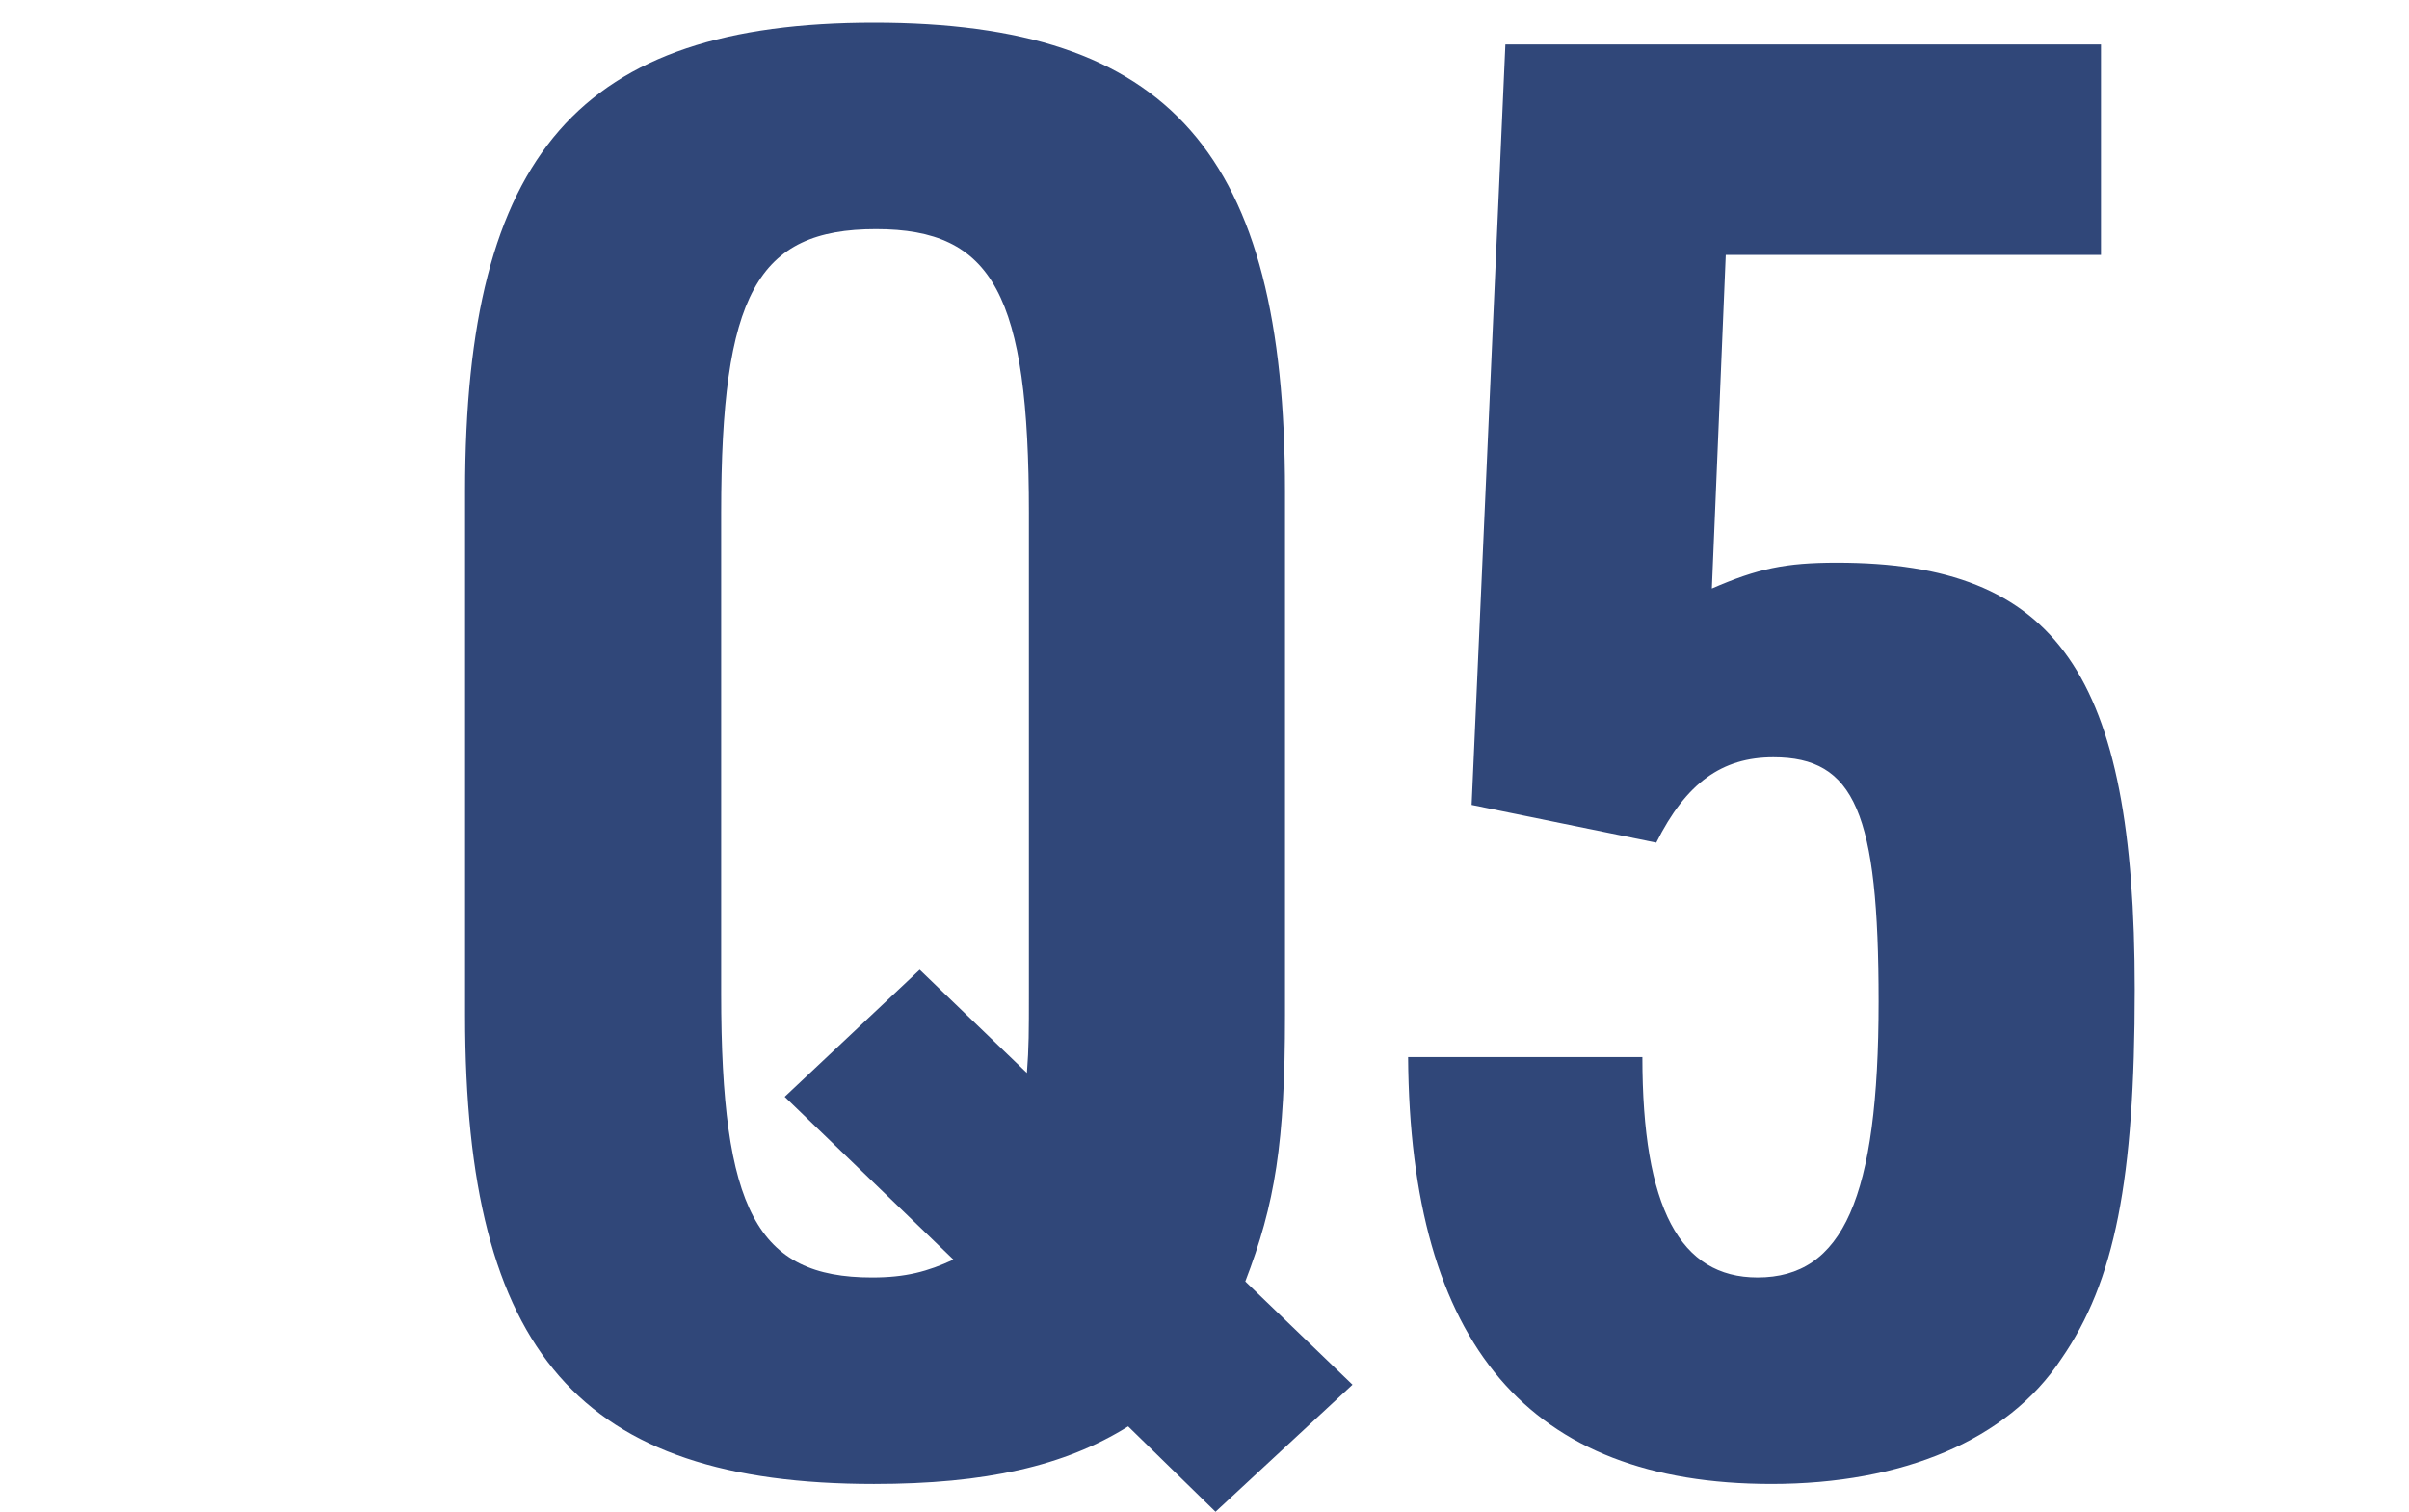
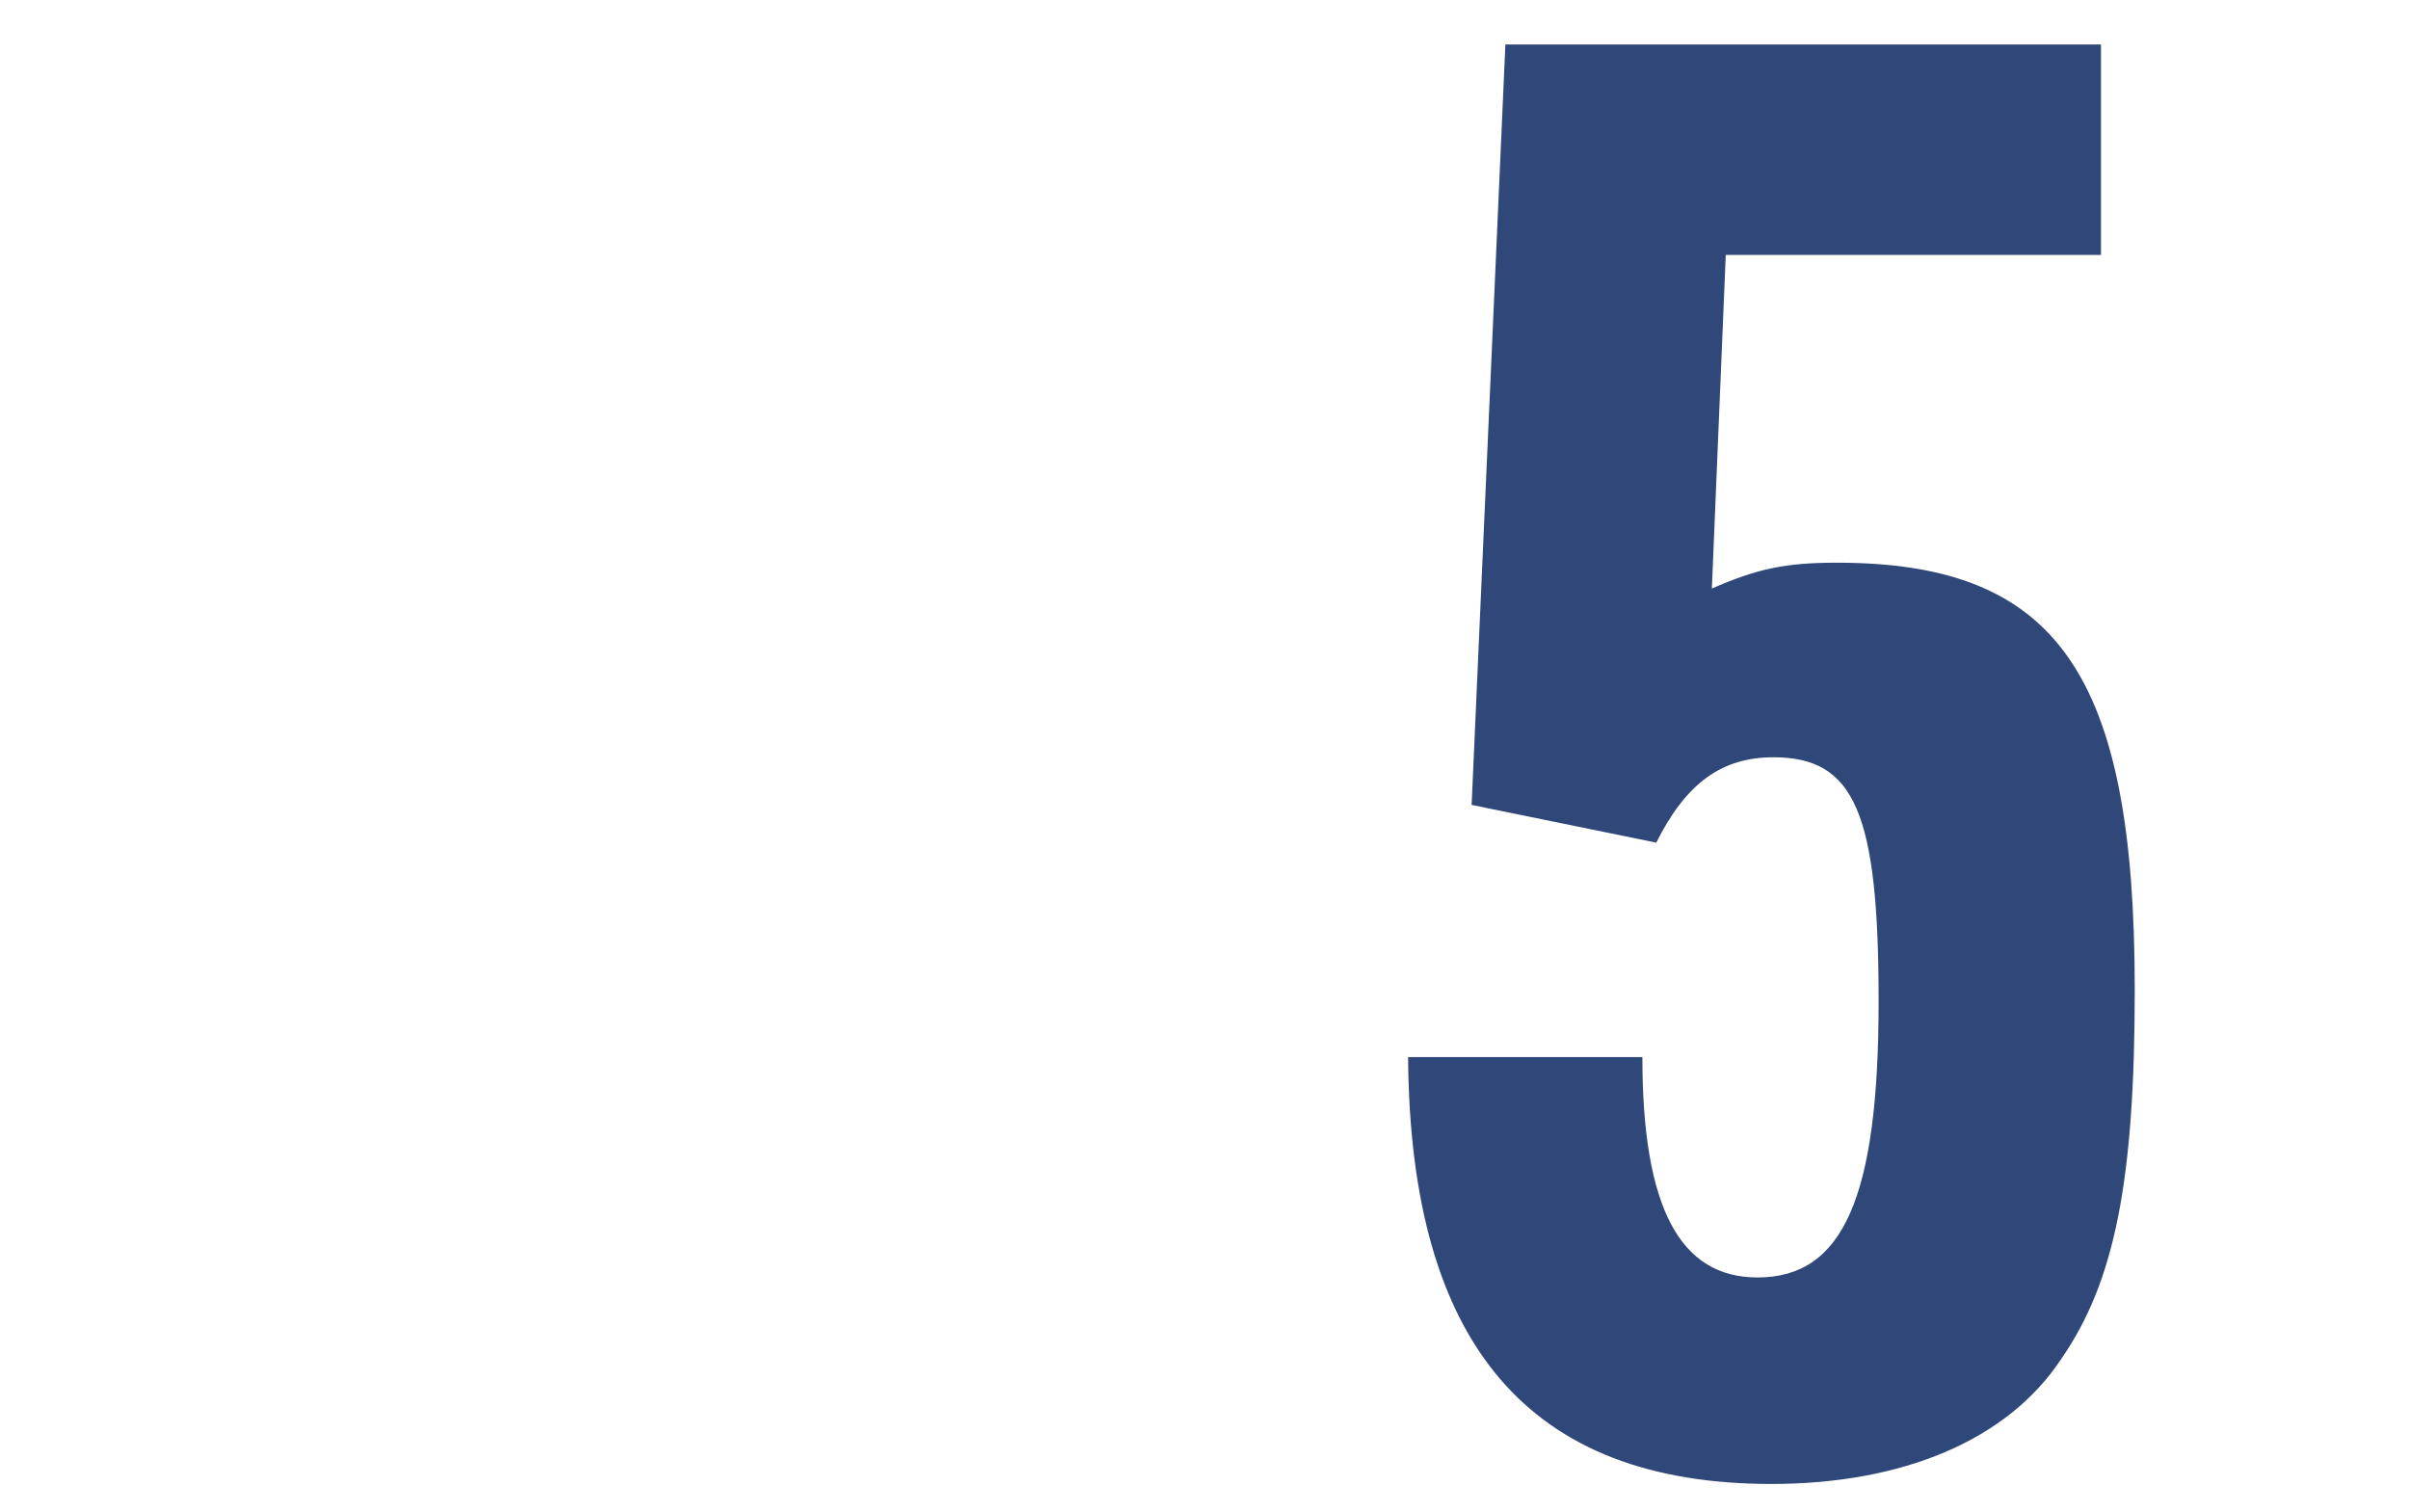
<svg xmlns="http://www.w3.org/2000/svg" version="1.1" x="0px" y="0px" width="290px" height="182px" viewBox="0 0 290 182" style="enable-background:new 0 0 290 182;" xml:space="preserve">
  <style type="text/css">
	.st0{fill:#304779;}
</style>
  <g id="レイヤー_5">
    <g>
-       <path class="st0" d="M135.811,171.698c-7.648,4.779-17.208,6.931-30.592,6.931c-35.372,0-49.233-15.774-49.233-56.403V59.13    c0-40.63,13.862-56.404,49.233-56.404c35.611,0,49.473,15.774,49.473,56.404v63.096c0,15.296-1.194,22.704-4.78,32.025    l12.906,12.428l-16.49,15.296L135.811,171.698z M94.464,132.024l16.252-15.296l12.906,12.428c0.239-3.107,0.239-5.02,0.239-9.561    V61.759c0-26.29-4.302-34.177-18.403-34.177c-14.34,0-18.642,7.887-18.642,34.177v57.837c0,26.051,4.302,34.177,18.164,34.177    c4.063,0,6.692-0.717,9.799-2.15L94.464,132.024z" />
-       <path class="st0" d="M181.221,5.355h71.699v25.334H207.75l-1.673,40.152c5.497-2.39,8.844-3.107,15.058-3.107    c26.528,0,35.85,13.384,35.85,51.384c0,22.943-2.391,35.133-8.843,44.454c-6.453,9.799-19.12,15.057-34.895,15.057    c-29.157,0-43.497-16.73-43.736-51.385h28.202c0,18.164,4.541,26.528,13.861,26.528c10.277,0,14.579-9.56,14.579-33.221    c0-22.704-2.868-29.396-12.667-29.396c-6.214,0-10.516,3.107-14.101,10.277l-22.228-4.541L181.221,5.355z" />
+       <path class="st0" d="M181.221,5.355h71.699v25.334H207.75l-1.673,40.152c5.497-2.39,8.844-3.107,15.058-3.107    c26.528,0,35.85,13.384,35.85,51.384c0,22.943-2.391,35.133-8.843,44.454c-6.453,9.799-19.12,15.057-34.895,15.057    c-29.157,0-43.497-16.73-43.736-51.385h28.202c0,18.164,4.541,26.528,13.861,26.528c10.277,0,14.579-9.56,14.579-33.221    c0-22.704-2.868-29.396-12.667-29.396c-6.214,0-10.516,3.107-14.101,10.277l-22.228-4.541L181.221,5.355" />
    </g>
  </g>
</svg>